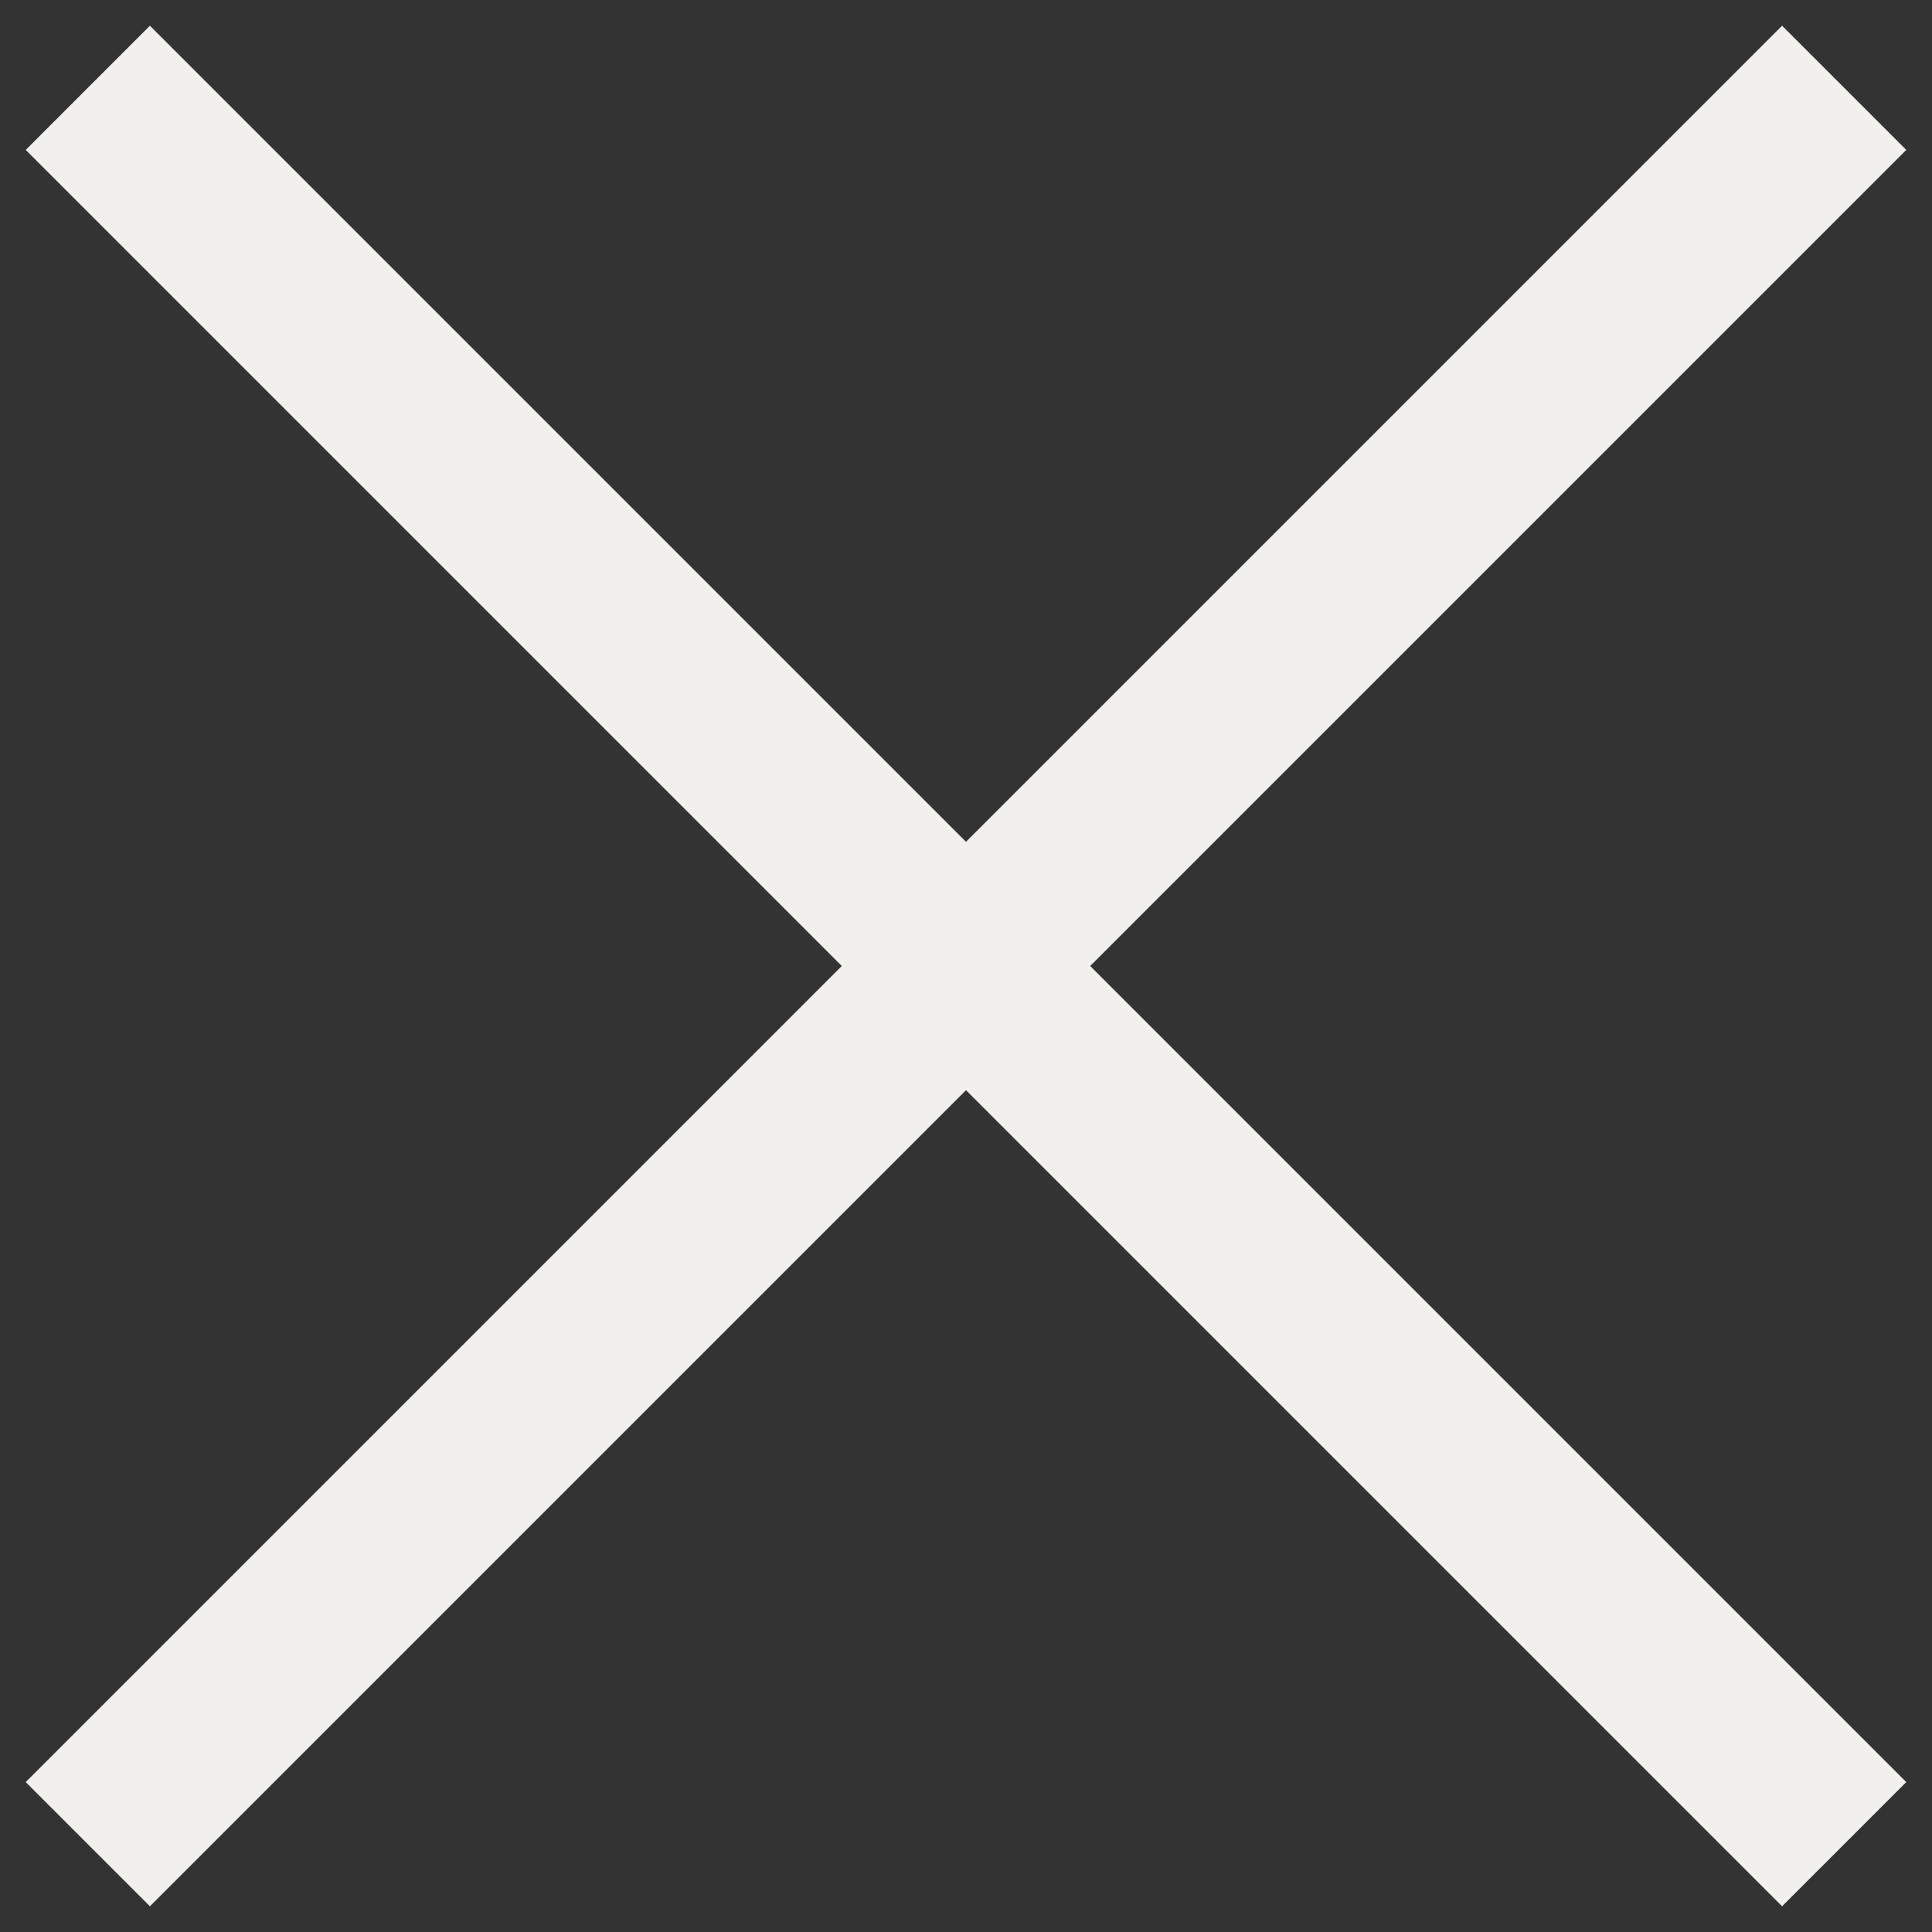
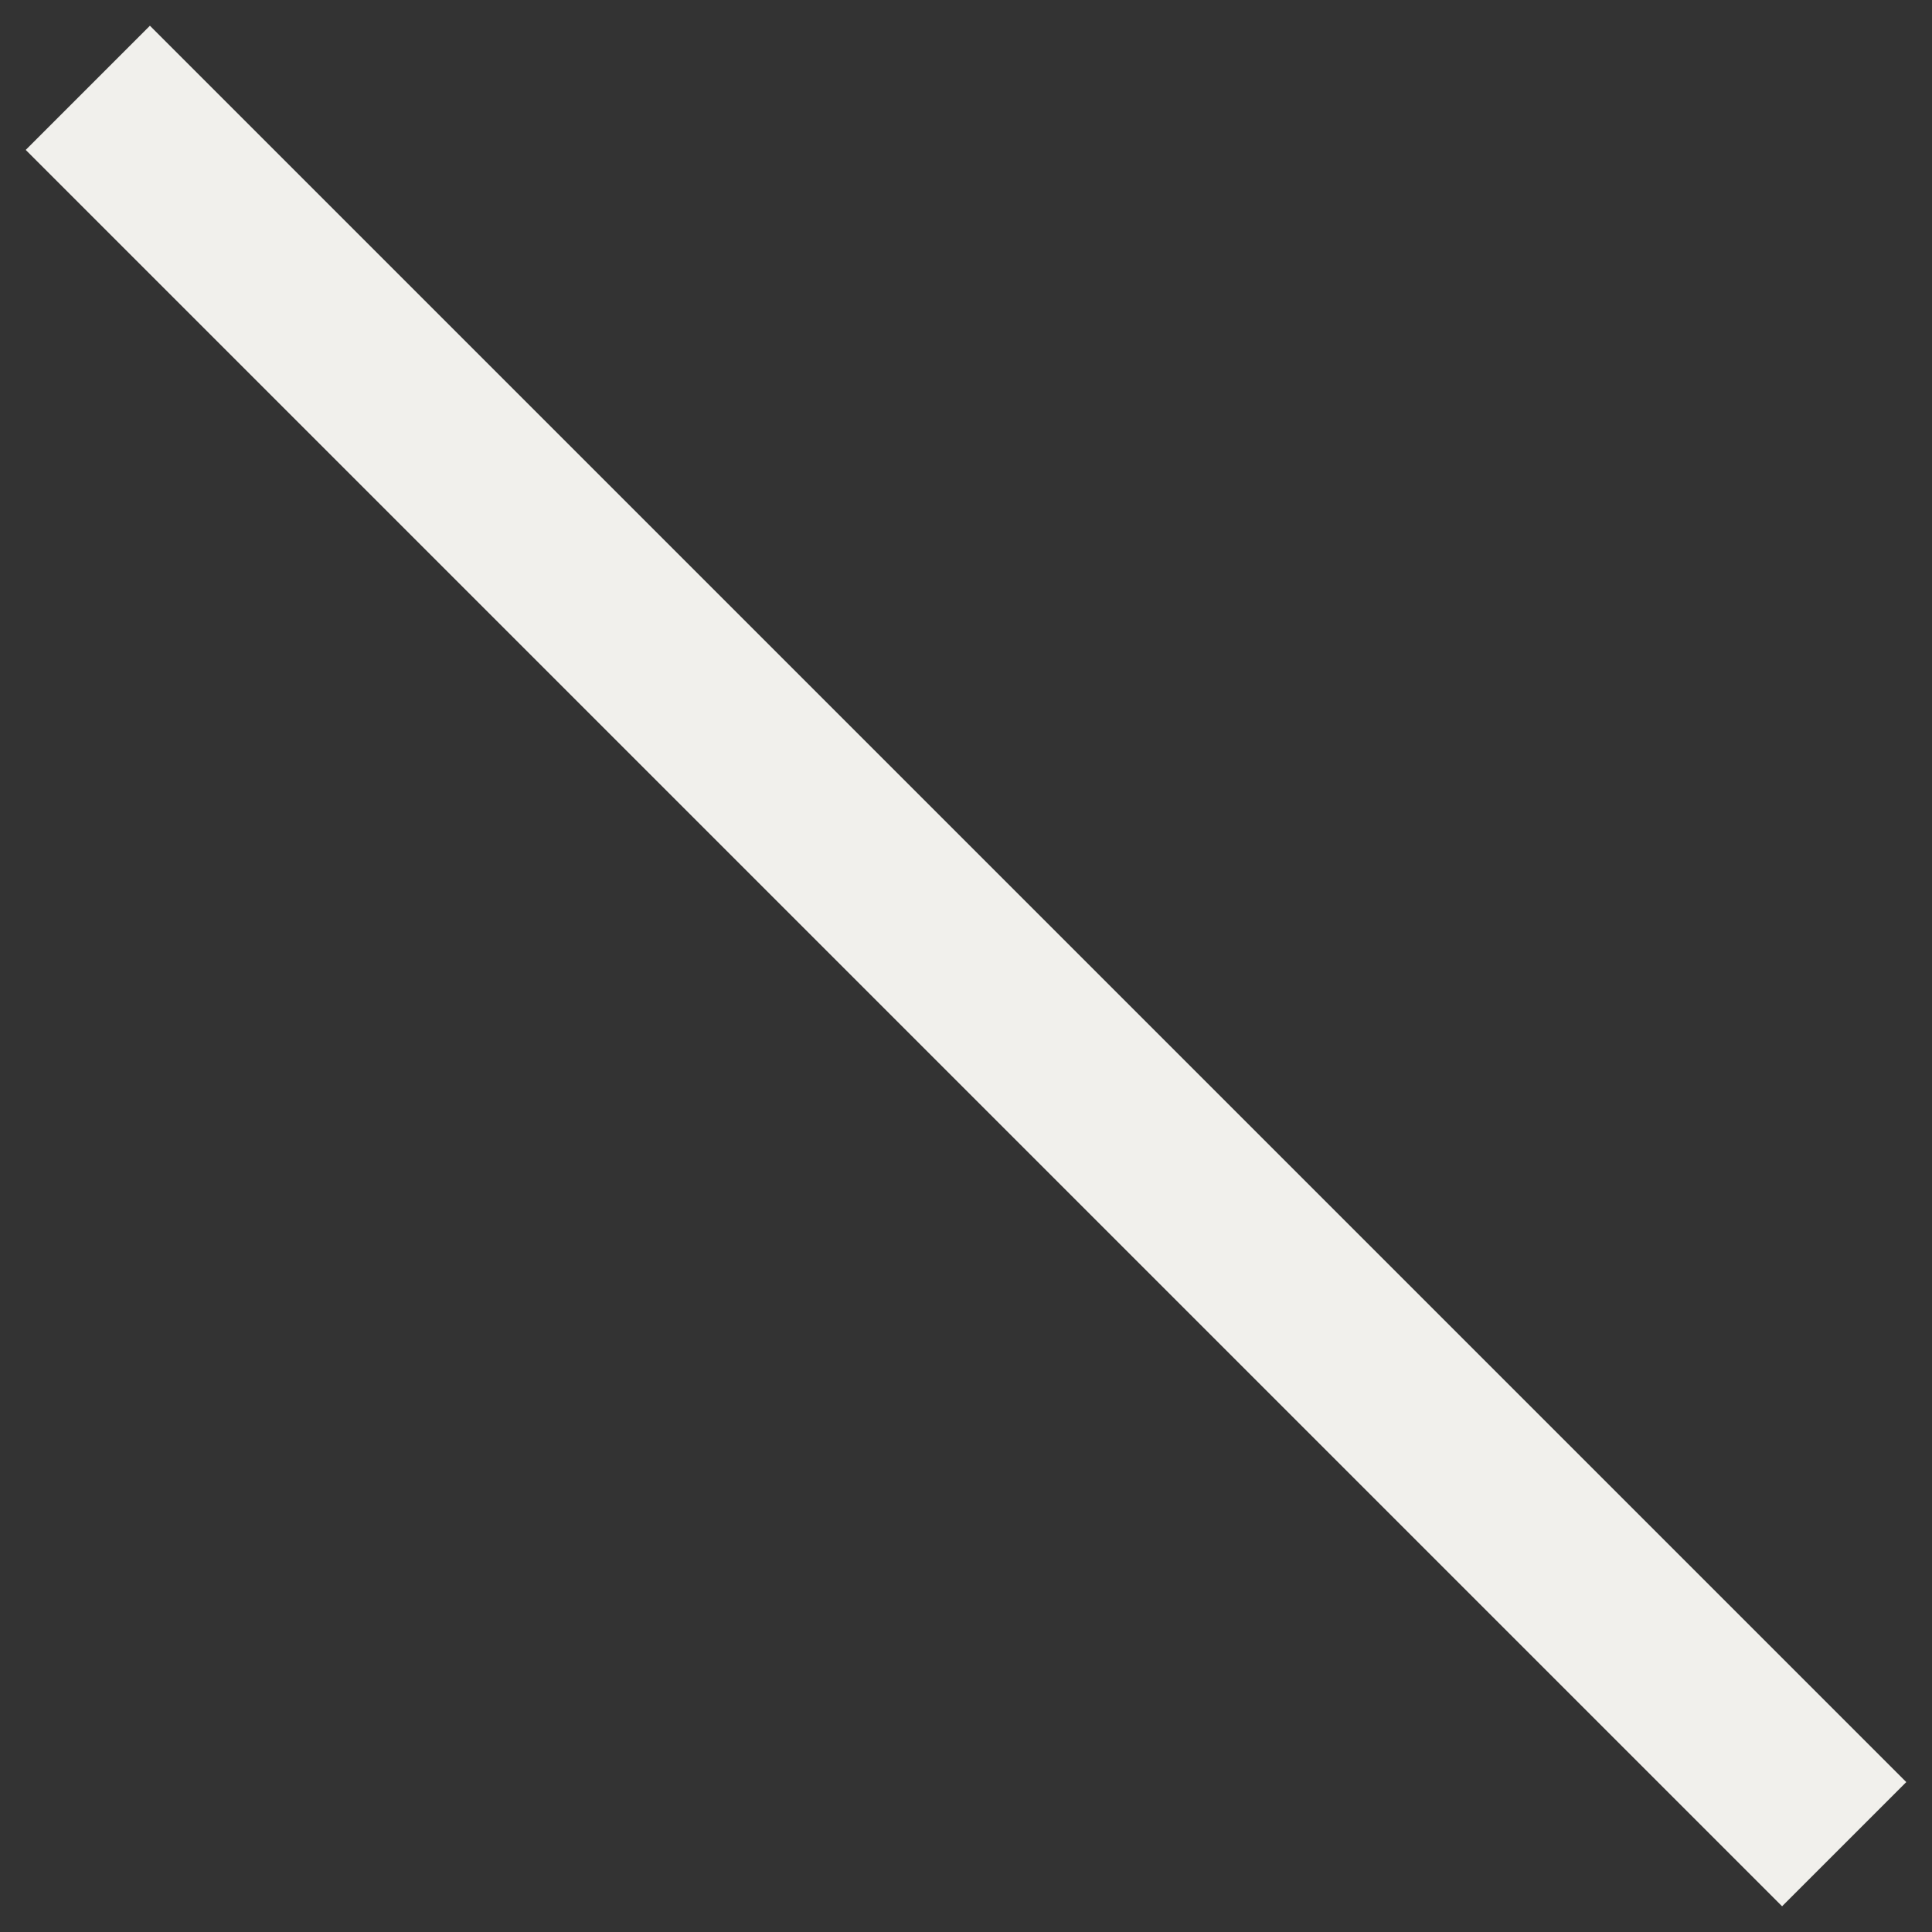
<svg xmlns="http://www.w3.org/2000/svg" width="22" height="22" viewBox="0 0 22 22" fill="none">
  <rect x="0" y="0" width="22" height="22" fill="#333333" stroke="none" />
  <path d="M1 1L21 21" stroke="#F1F0EC" stroke-width="2" />
-   <path d="M21 1L1 21" stroke="#F1F0EC" stroke-width="2" />
</svg>